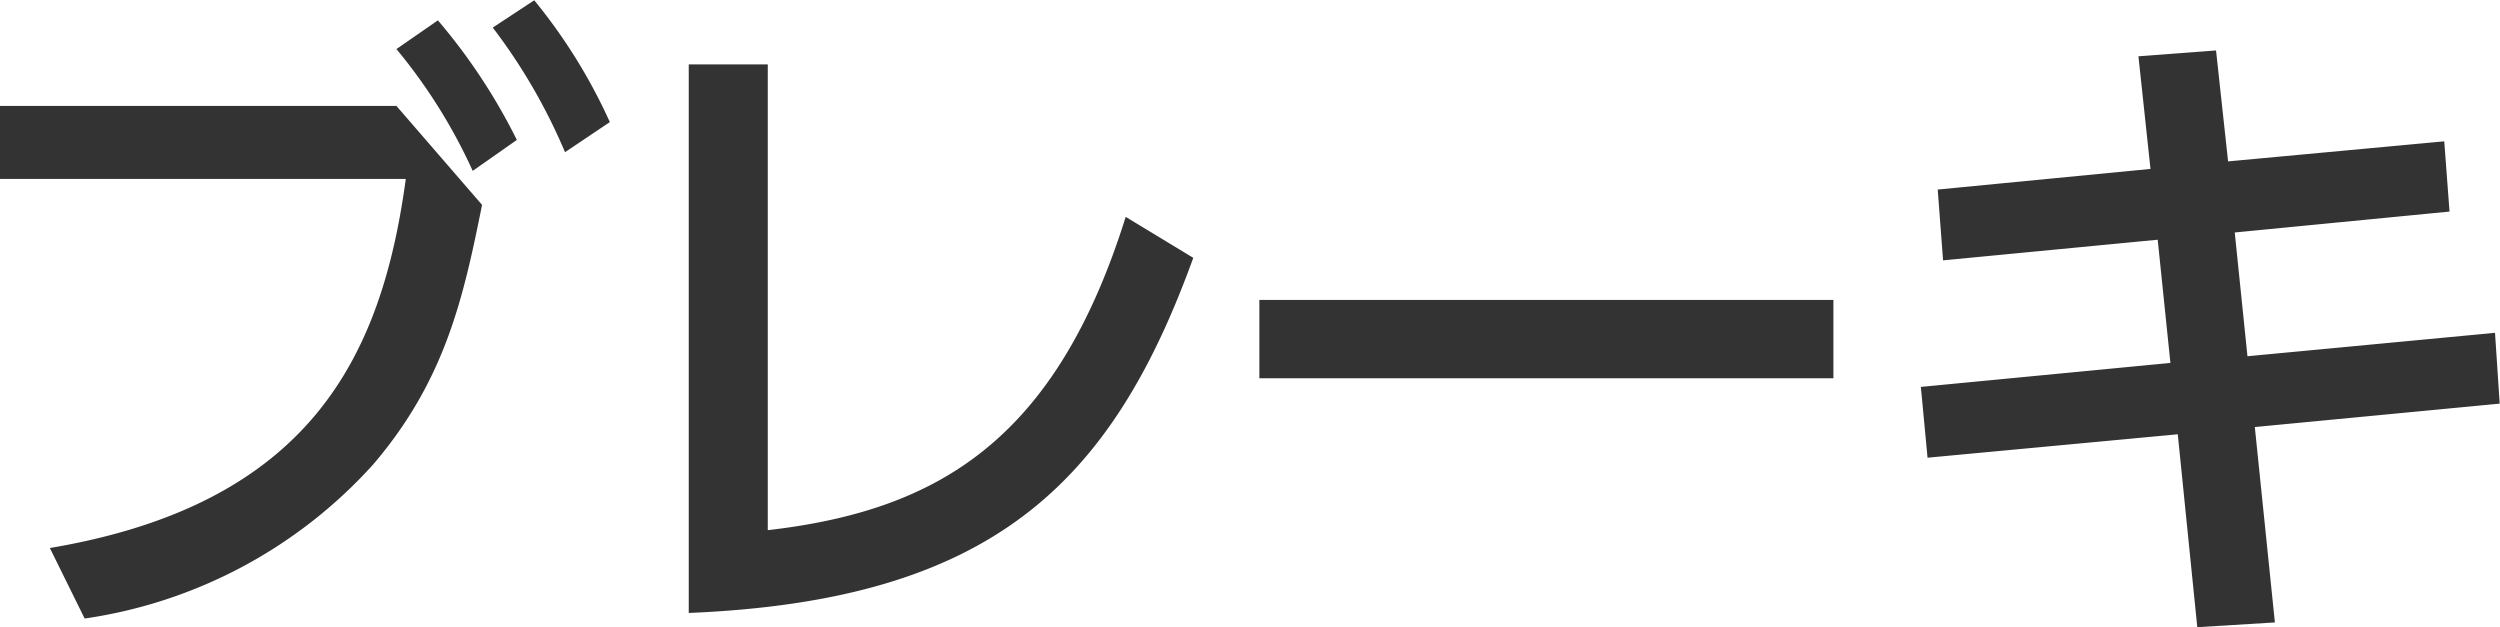
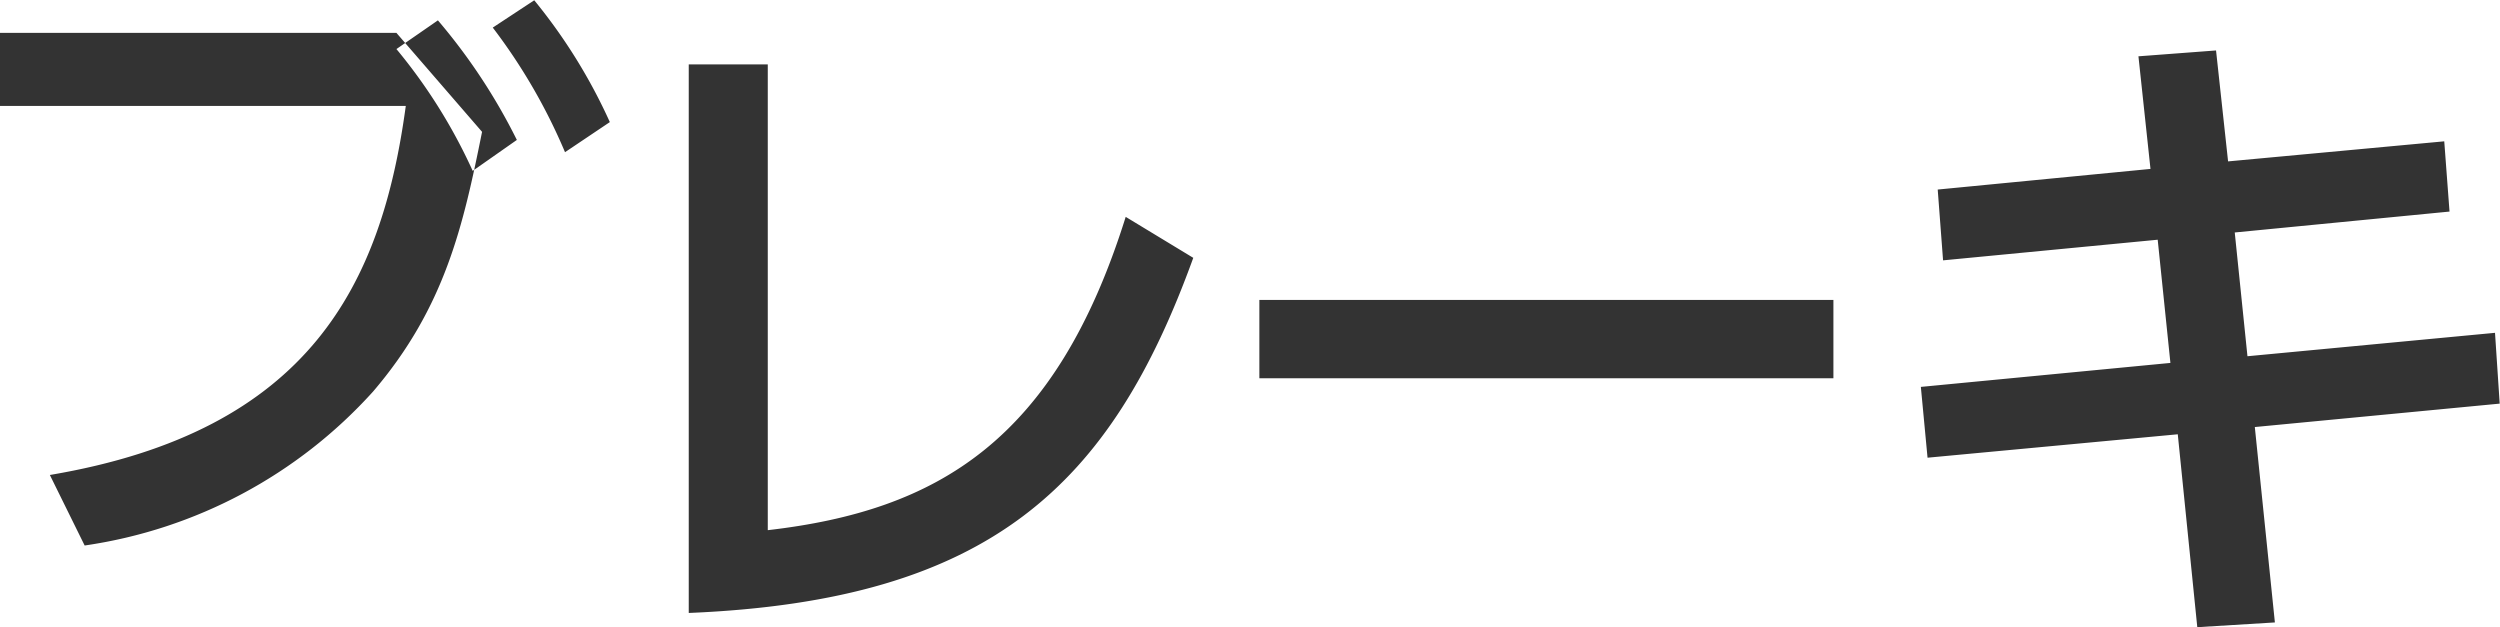
<svg xmlns="http://www.w3.org/2000/svg" width="89.688" height="22.5" viewBox="0 0 89.688 22.5">
  <defs>
    <style>
      .cls-1 {
        fill: #333;
        fill-rule: evenodd;
      }
    </style>
  </defs>
-   <path id="buying-standard-title_02.svg" class="cls-1" d="M620.3,3734.24v2.62h14.57c-0.864,6.36-3.409,11.66-12.769,13.24l1.248,2.53a17.272,17.272,0,0,0,10.344-5.52c2.593-3.03,3.241-5.98,3.913-9.32l-3.072-3.55H620.3Zm17.69-2.81a20.485,20.485,0,0,1,2.592,4.47l1.608-1.08a19.672,19.672,0,0,0-2.712-4.37Zm-3.456.77a19.389,19.389,0,0,1,2.736,4.37l1.584-1.11a21,21,0,0,0-2.832-4.29Zm13.319,0.55h-2.832v19.68c10.824-.45,15.145-4.58,18.1-12.74l-2.424-1.47c-2.52,8.05-6.769,10.54-12.841,11.24v-16.71Zm17.639,8.45v2.81h20.594v-2.81H665.489Zm34.753-4.97-0.432-3.98-2.784.21,0.432,4.04-7.633.74,0.192,2.54,7.7-.74,0.456,4.42-8.953.86,0.24,2.54,8.977-.84,0.7,6.92,2.784-.17-0.72-7.01,8.785-.84-0.168-2.54-8.881.84-0.456-4.44,7.705-.75L708,3735.51Z" transform="translate(-620.312 -3730.44)" />
+   <path id="buying-standard-title_02.svg" class="cls-1" d="M620.3,3734.24h14.57c-0.864,6.36-3.409,11.66-12.769,13.24l1.248,2.53a17.272,17.272,0,0,0,10.344-5.52c2.593-3.03,3.241-5.98,3.913-9.32l-3.072-3.55H620.3Zm17.69-2.81a20.485,20.485,0,0,1,2.592,4.47l1.608-1.08a19.672,19.672,0,0,0-2.712-4.37Zm-3.456.77a19.389,19.389,0,0,1,2.736,4.37l1.584-1.11a21,21,0,0,0-2.832-4.29Zm13.319,0.55h-2.832v19.68c10.824-.45,15.145-4.58,18.1-12.74l-2.424-1.47c-2.52,8.05-6.769,10.54-12.841,11.24v-16.71Zm17.639,8.45v2.81h20.594v-2.81H665.489Zm34.753-4.97-0.432-3.98-2.784.21,0.432,4.04-7.633.74,0.192,2.54,7.7-.74,0.456,4.42-8.953.86,0.24,2.54,8.977-.84,0.7,6.92,2.784-.17-0.72-7.01,8.785-.84-0.168-2.54-8.881.84-0.456-4.44,7.705-.75L708,3735.51Z" transform="translate(-620.312 -3730.44)" />
</svg>